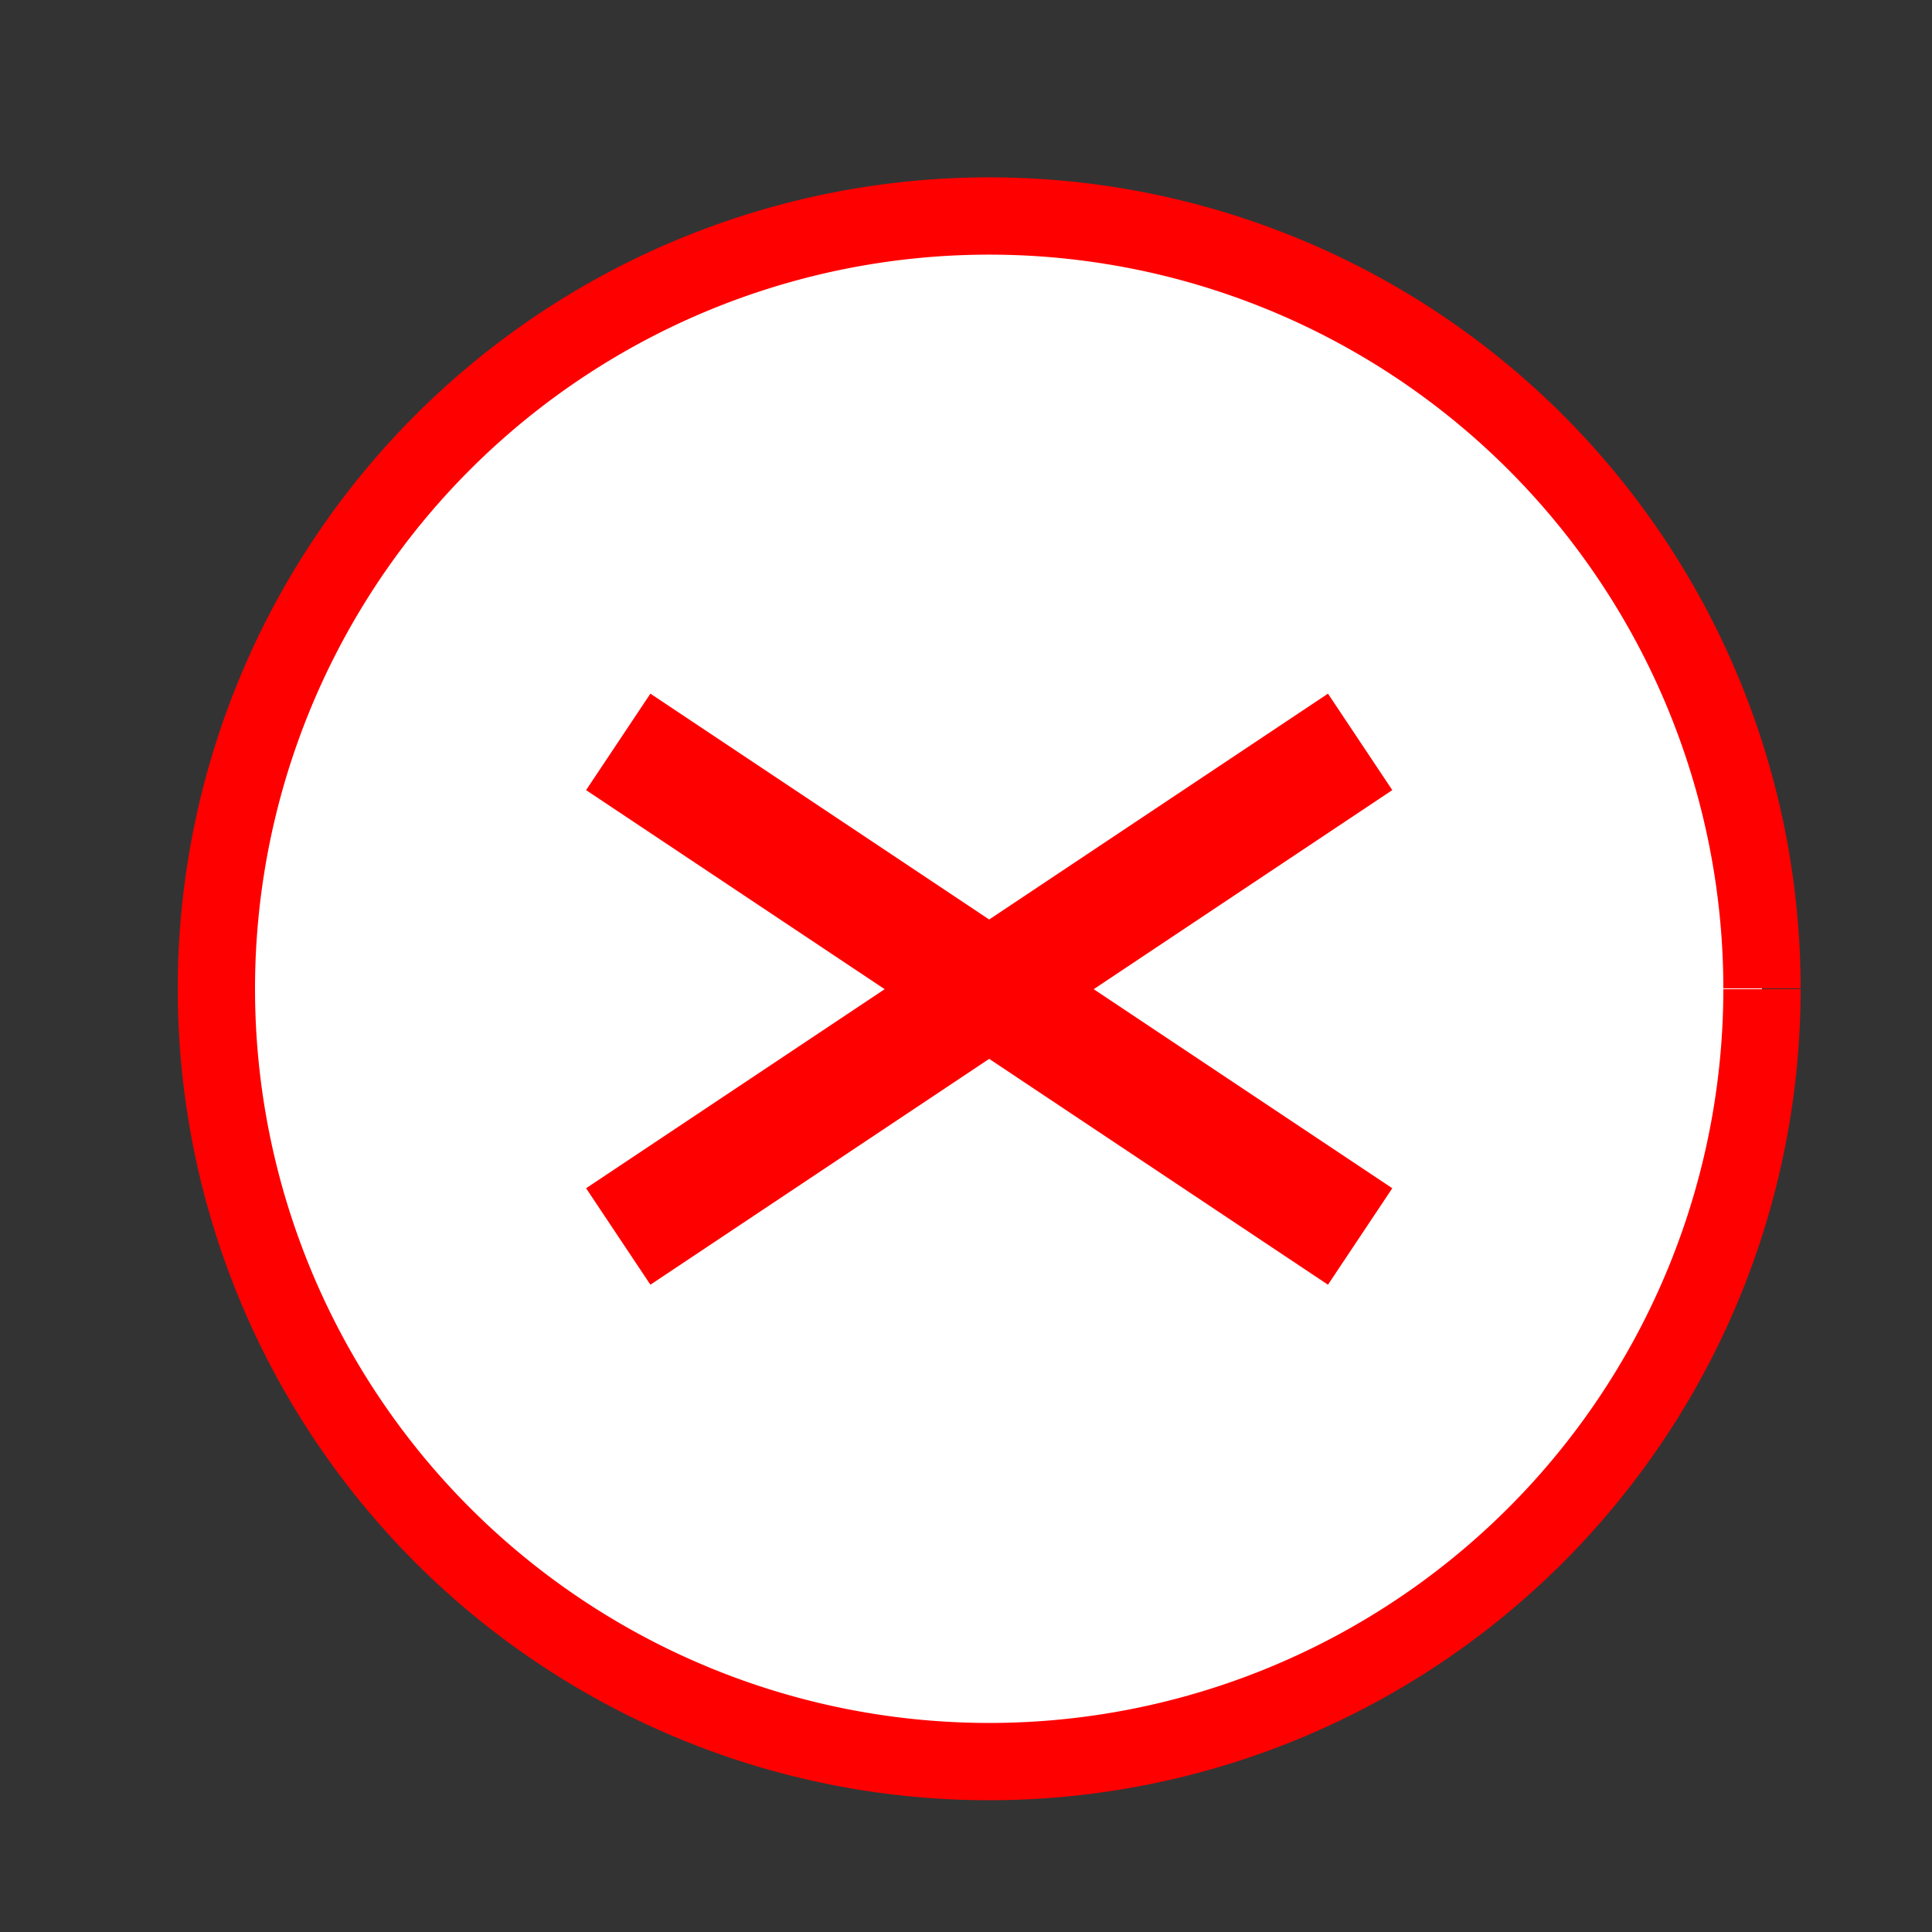
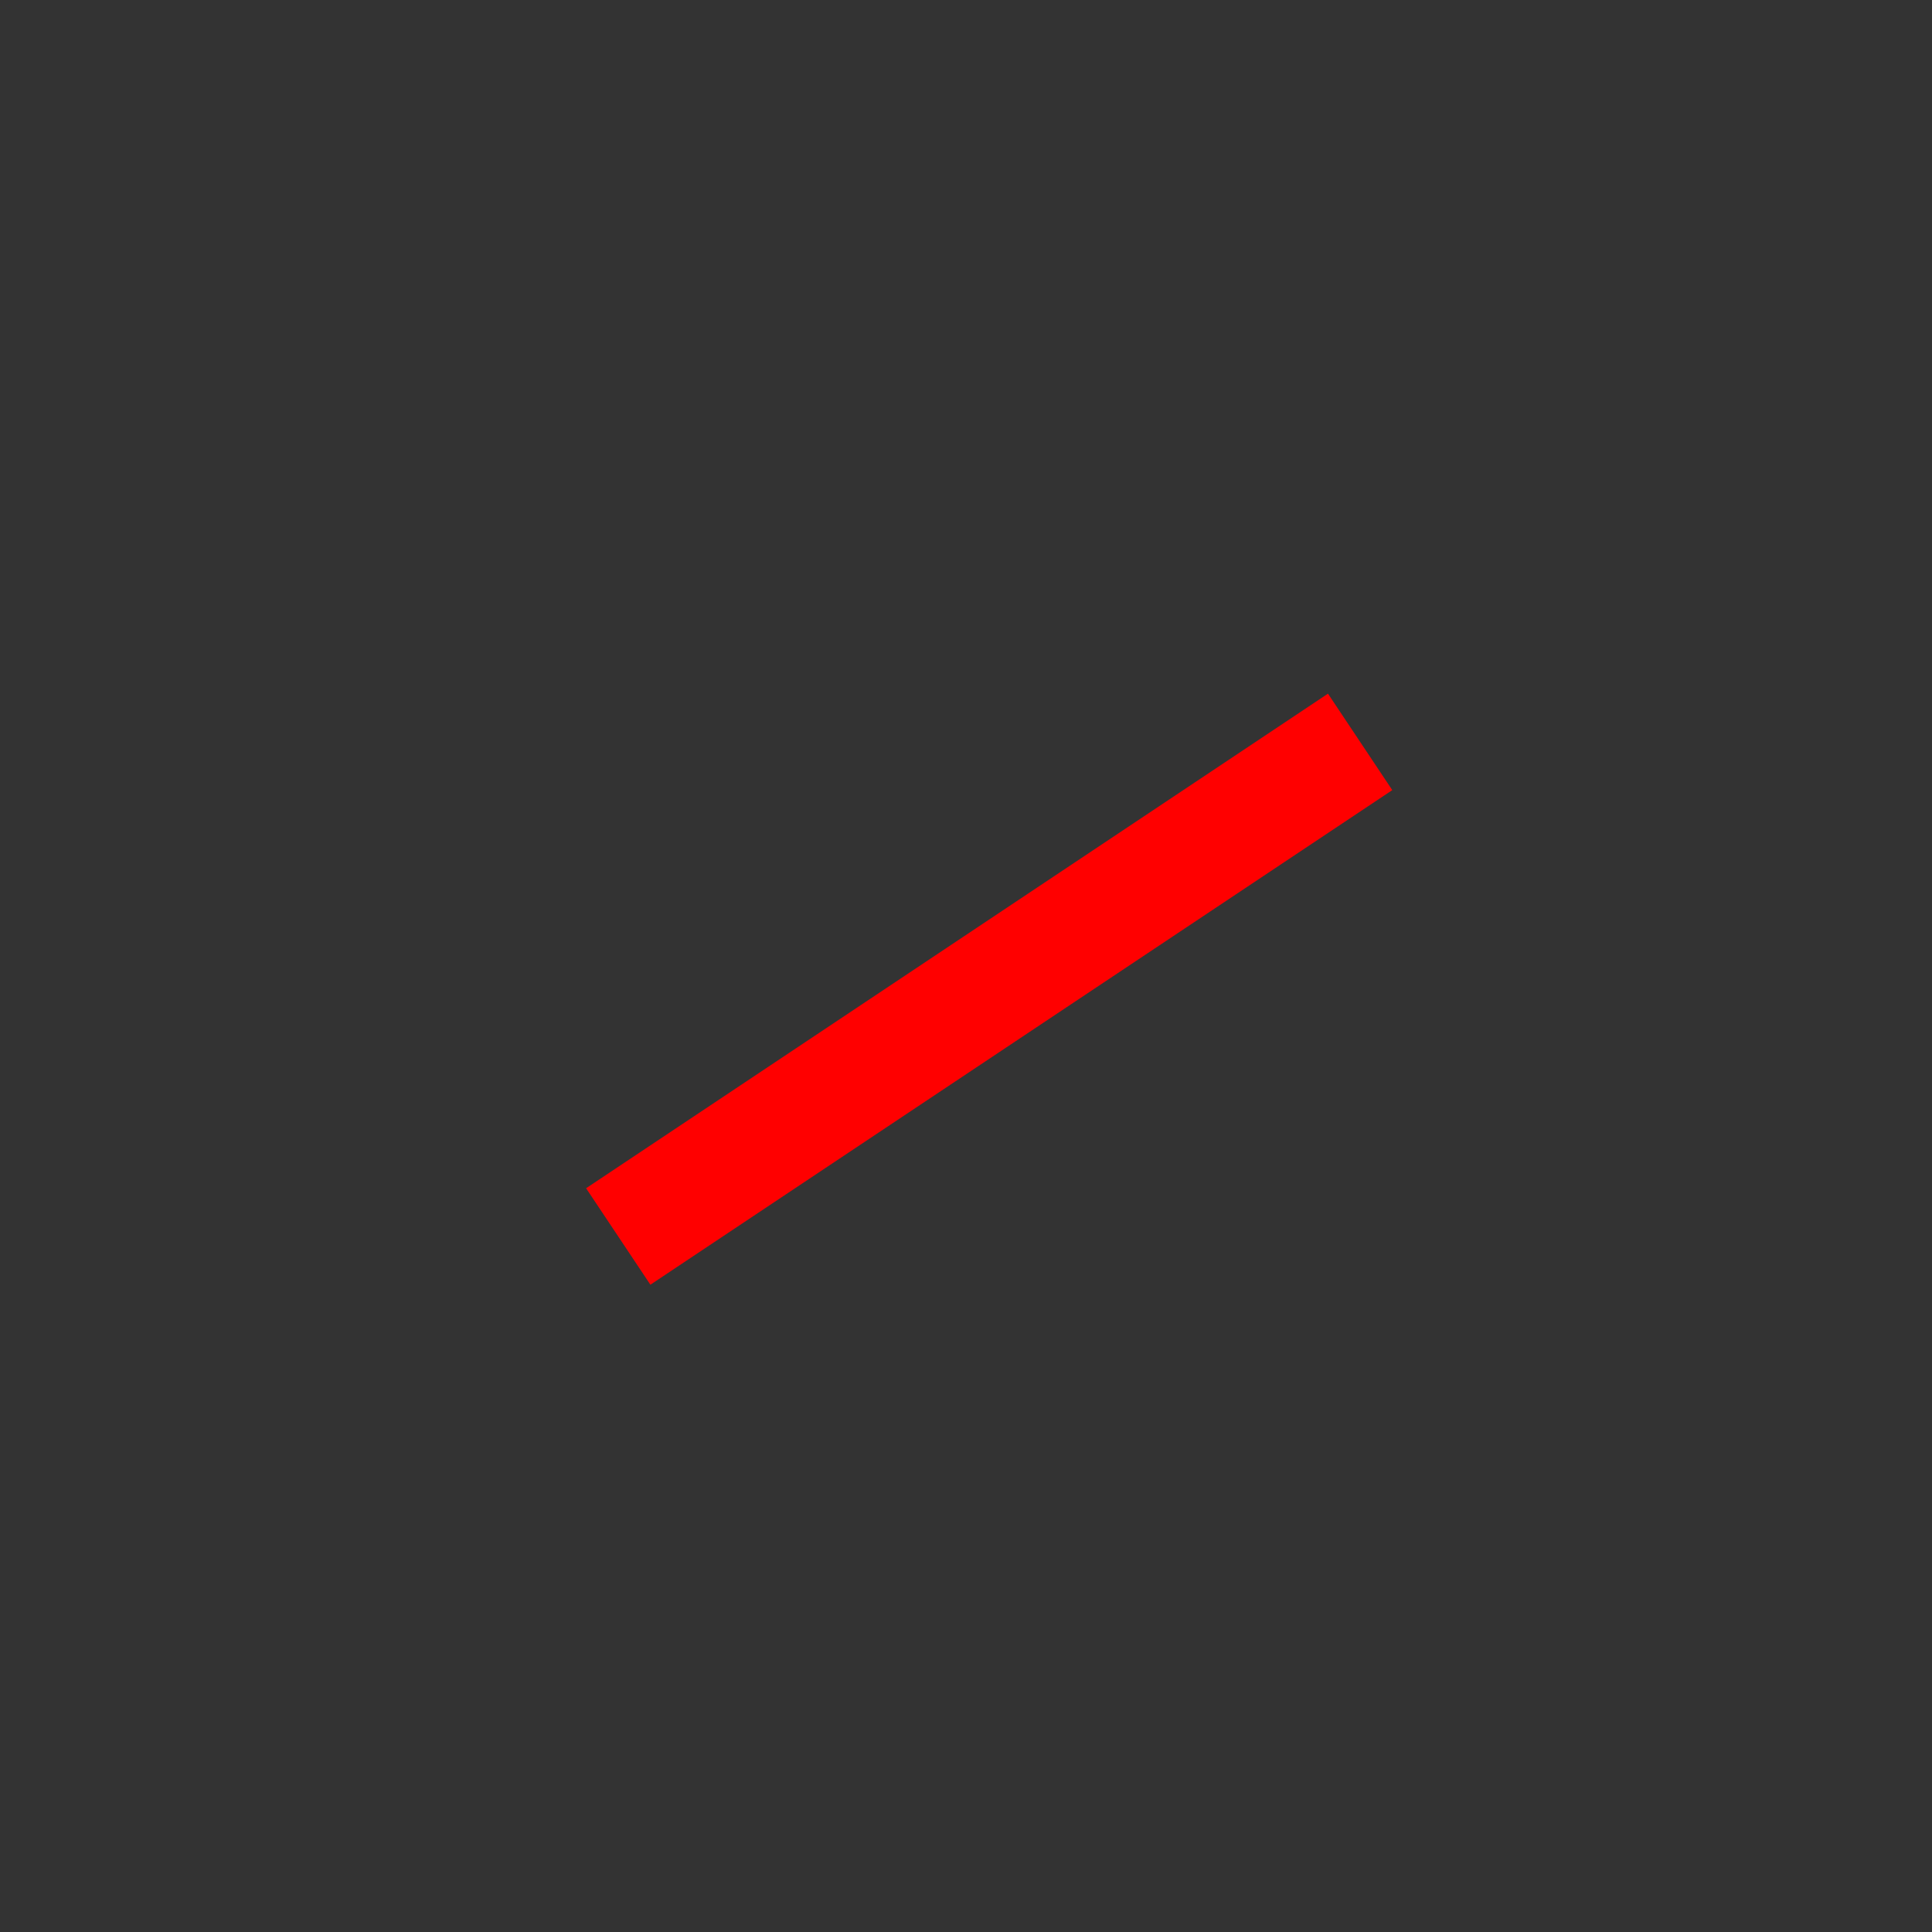
<svg xmlns="http://www.w3.org/2000/svg" width="500" height="500">
  <rect width="100%" height="100%" fill="#333333" stroke="none" />
  <defs />
  <g>
-     <path fill="#FFFFFF" stroke="#FF0000" paint-order="fill stroke markers" d=" M 456 256 A 200 200 0 1 1 456 255.8" stroke-miterlimit="10" stroke-width="20" stroke-dasharray="" />
    <path fill="none" stroke="#FF0000" paint-order="fill stroke markers" d=" M 160 320 L 352 192" stroke-miterlimit="10" stroke-width="30" stroke-dasharray="" />
-     <path fill="none" stroke="#FF0000" paint-order="fill stroke markers" d=" M 160 192 L 352 320" stroke-miterlimit="10" stroke-width="30" stroke-dasharray="" />
  </g>
</svg>